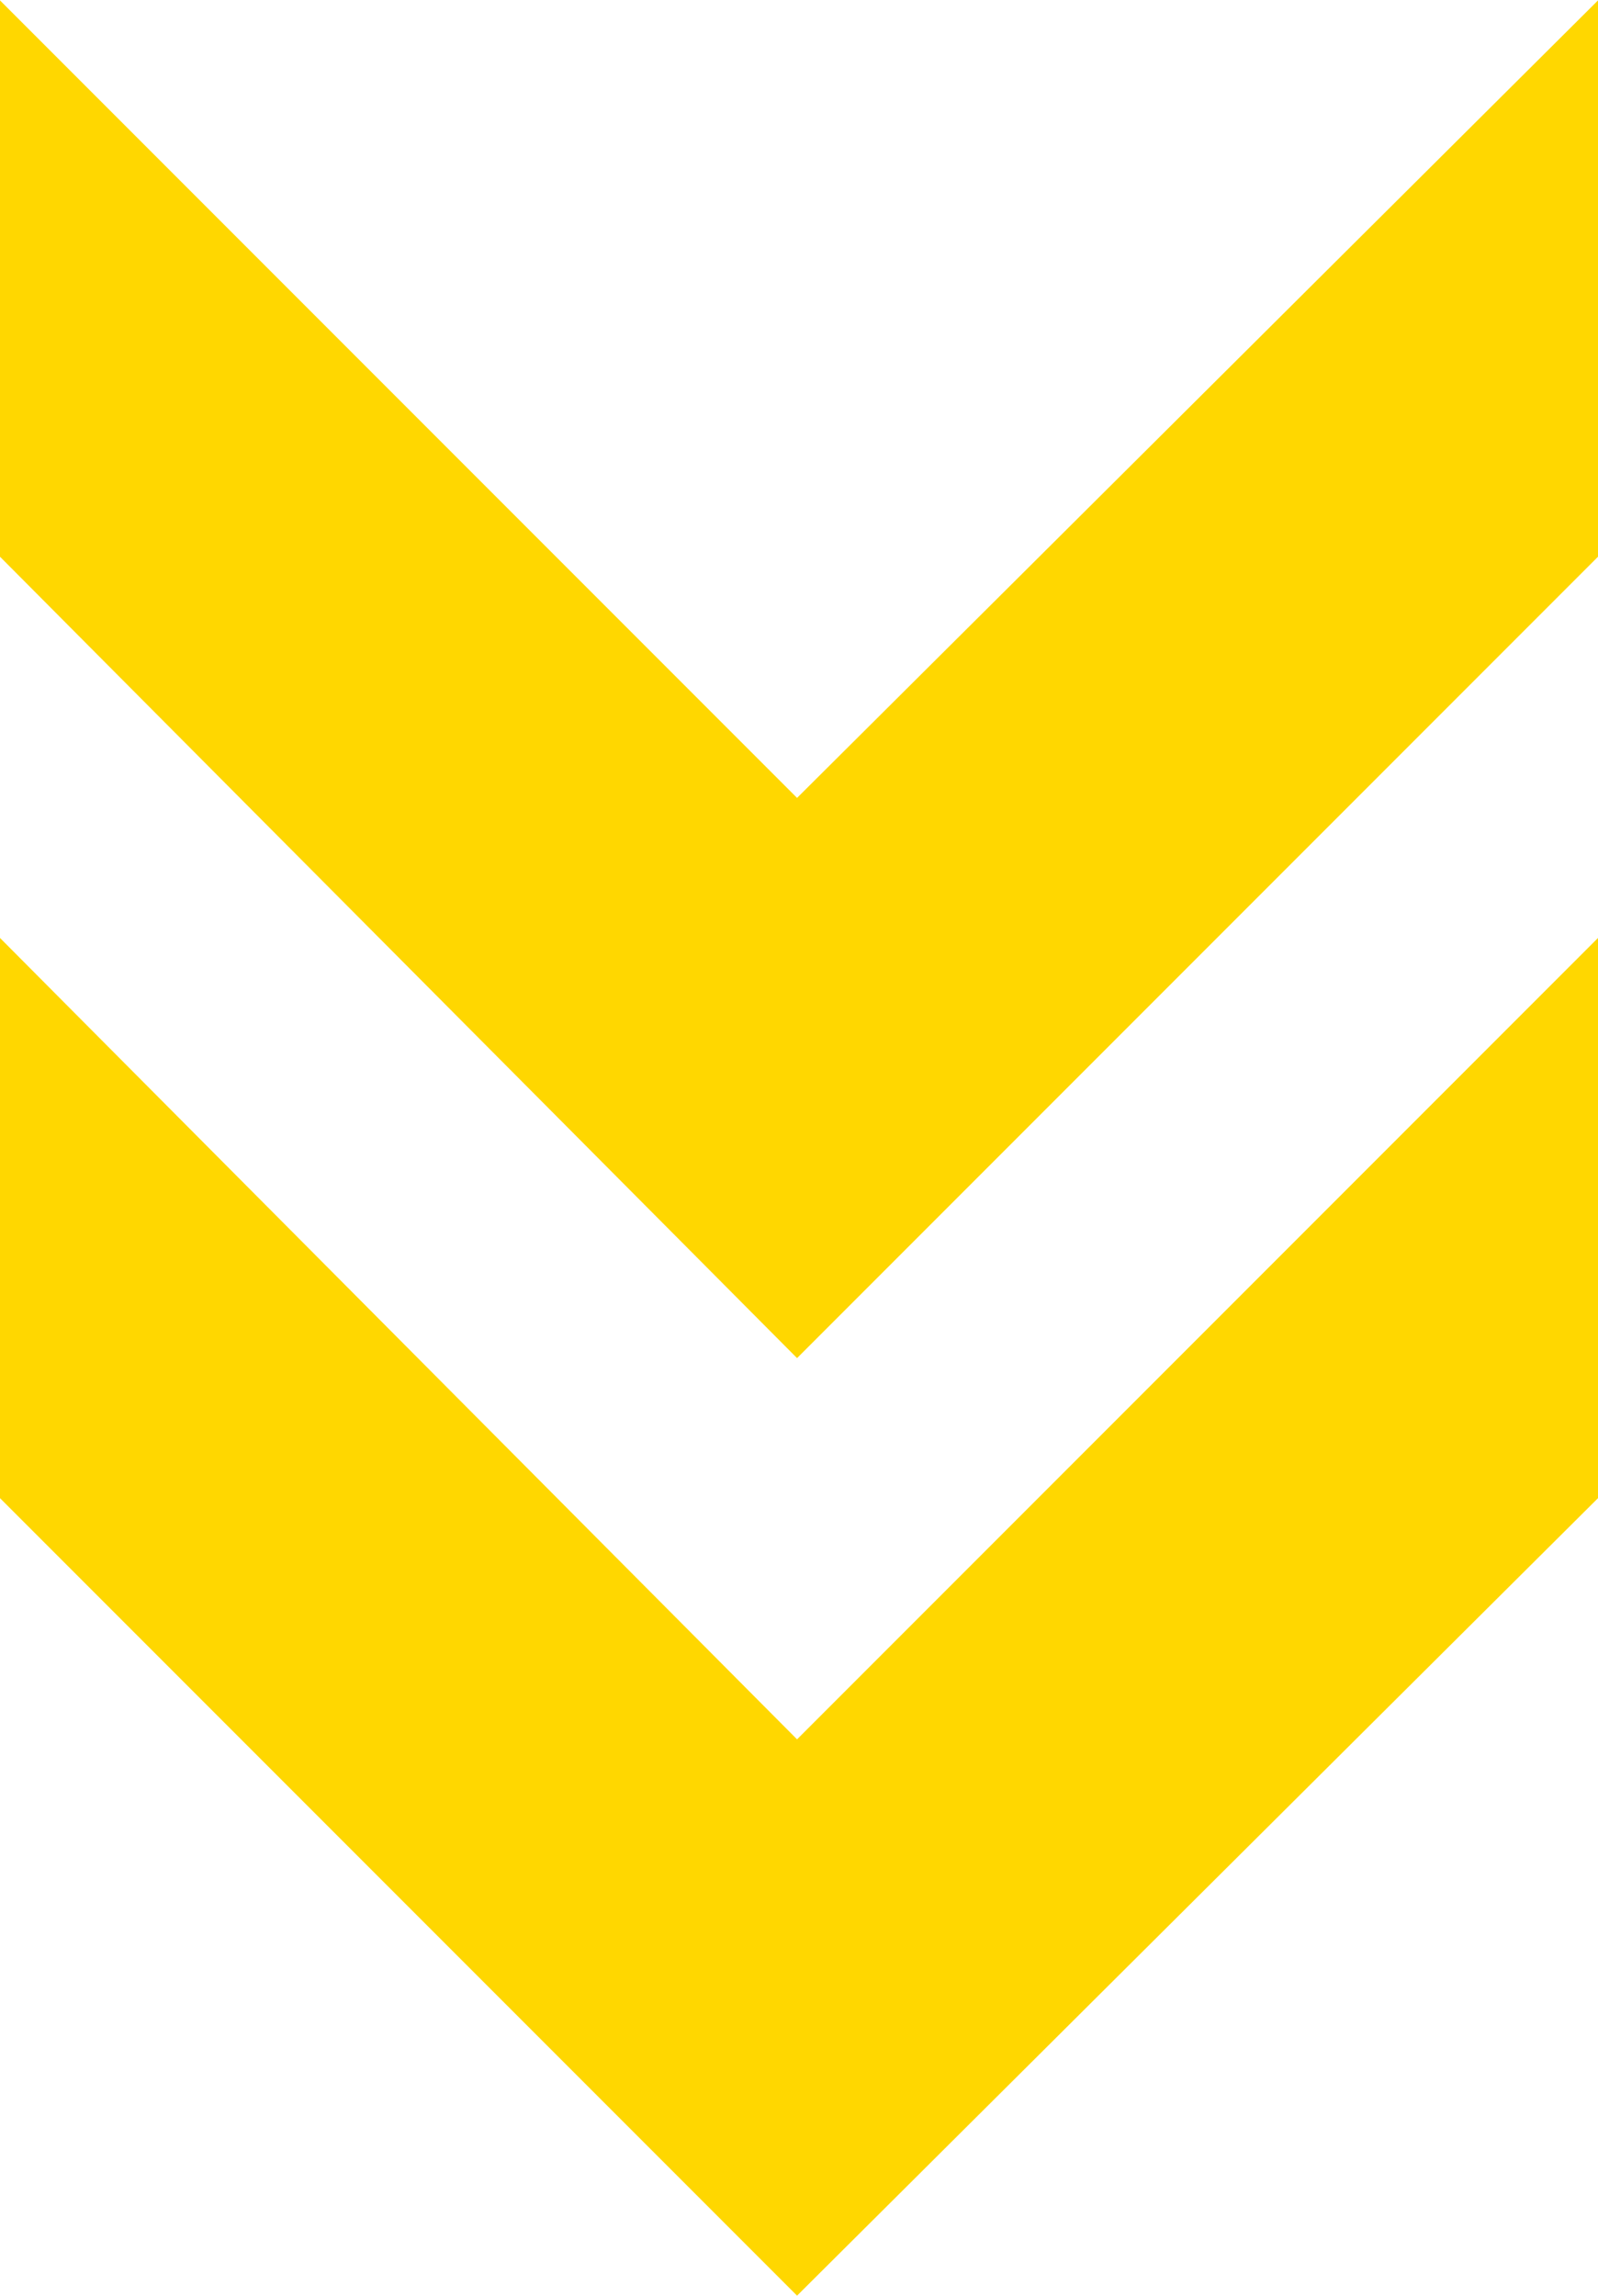
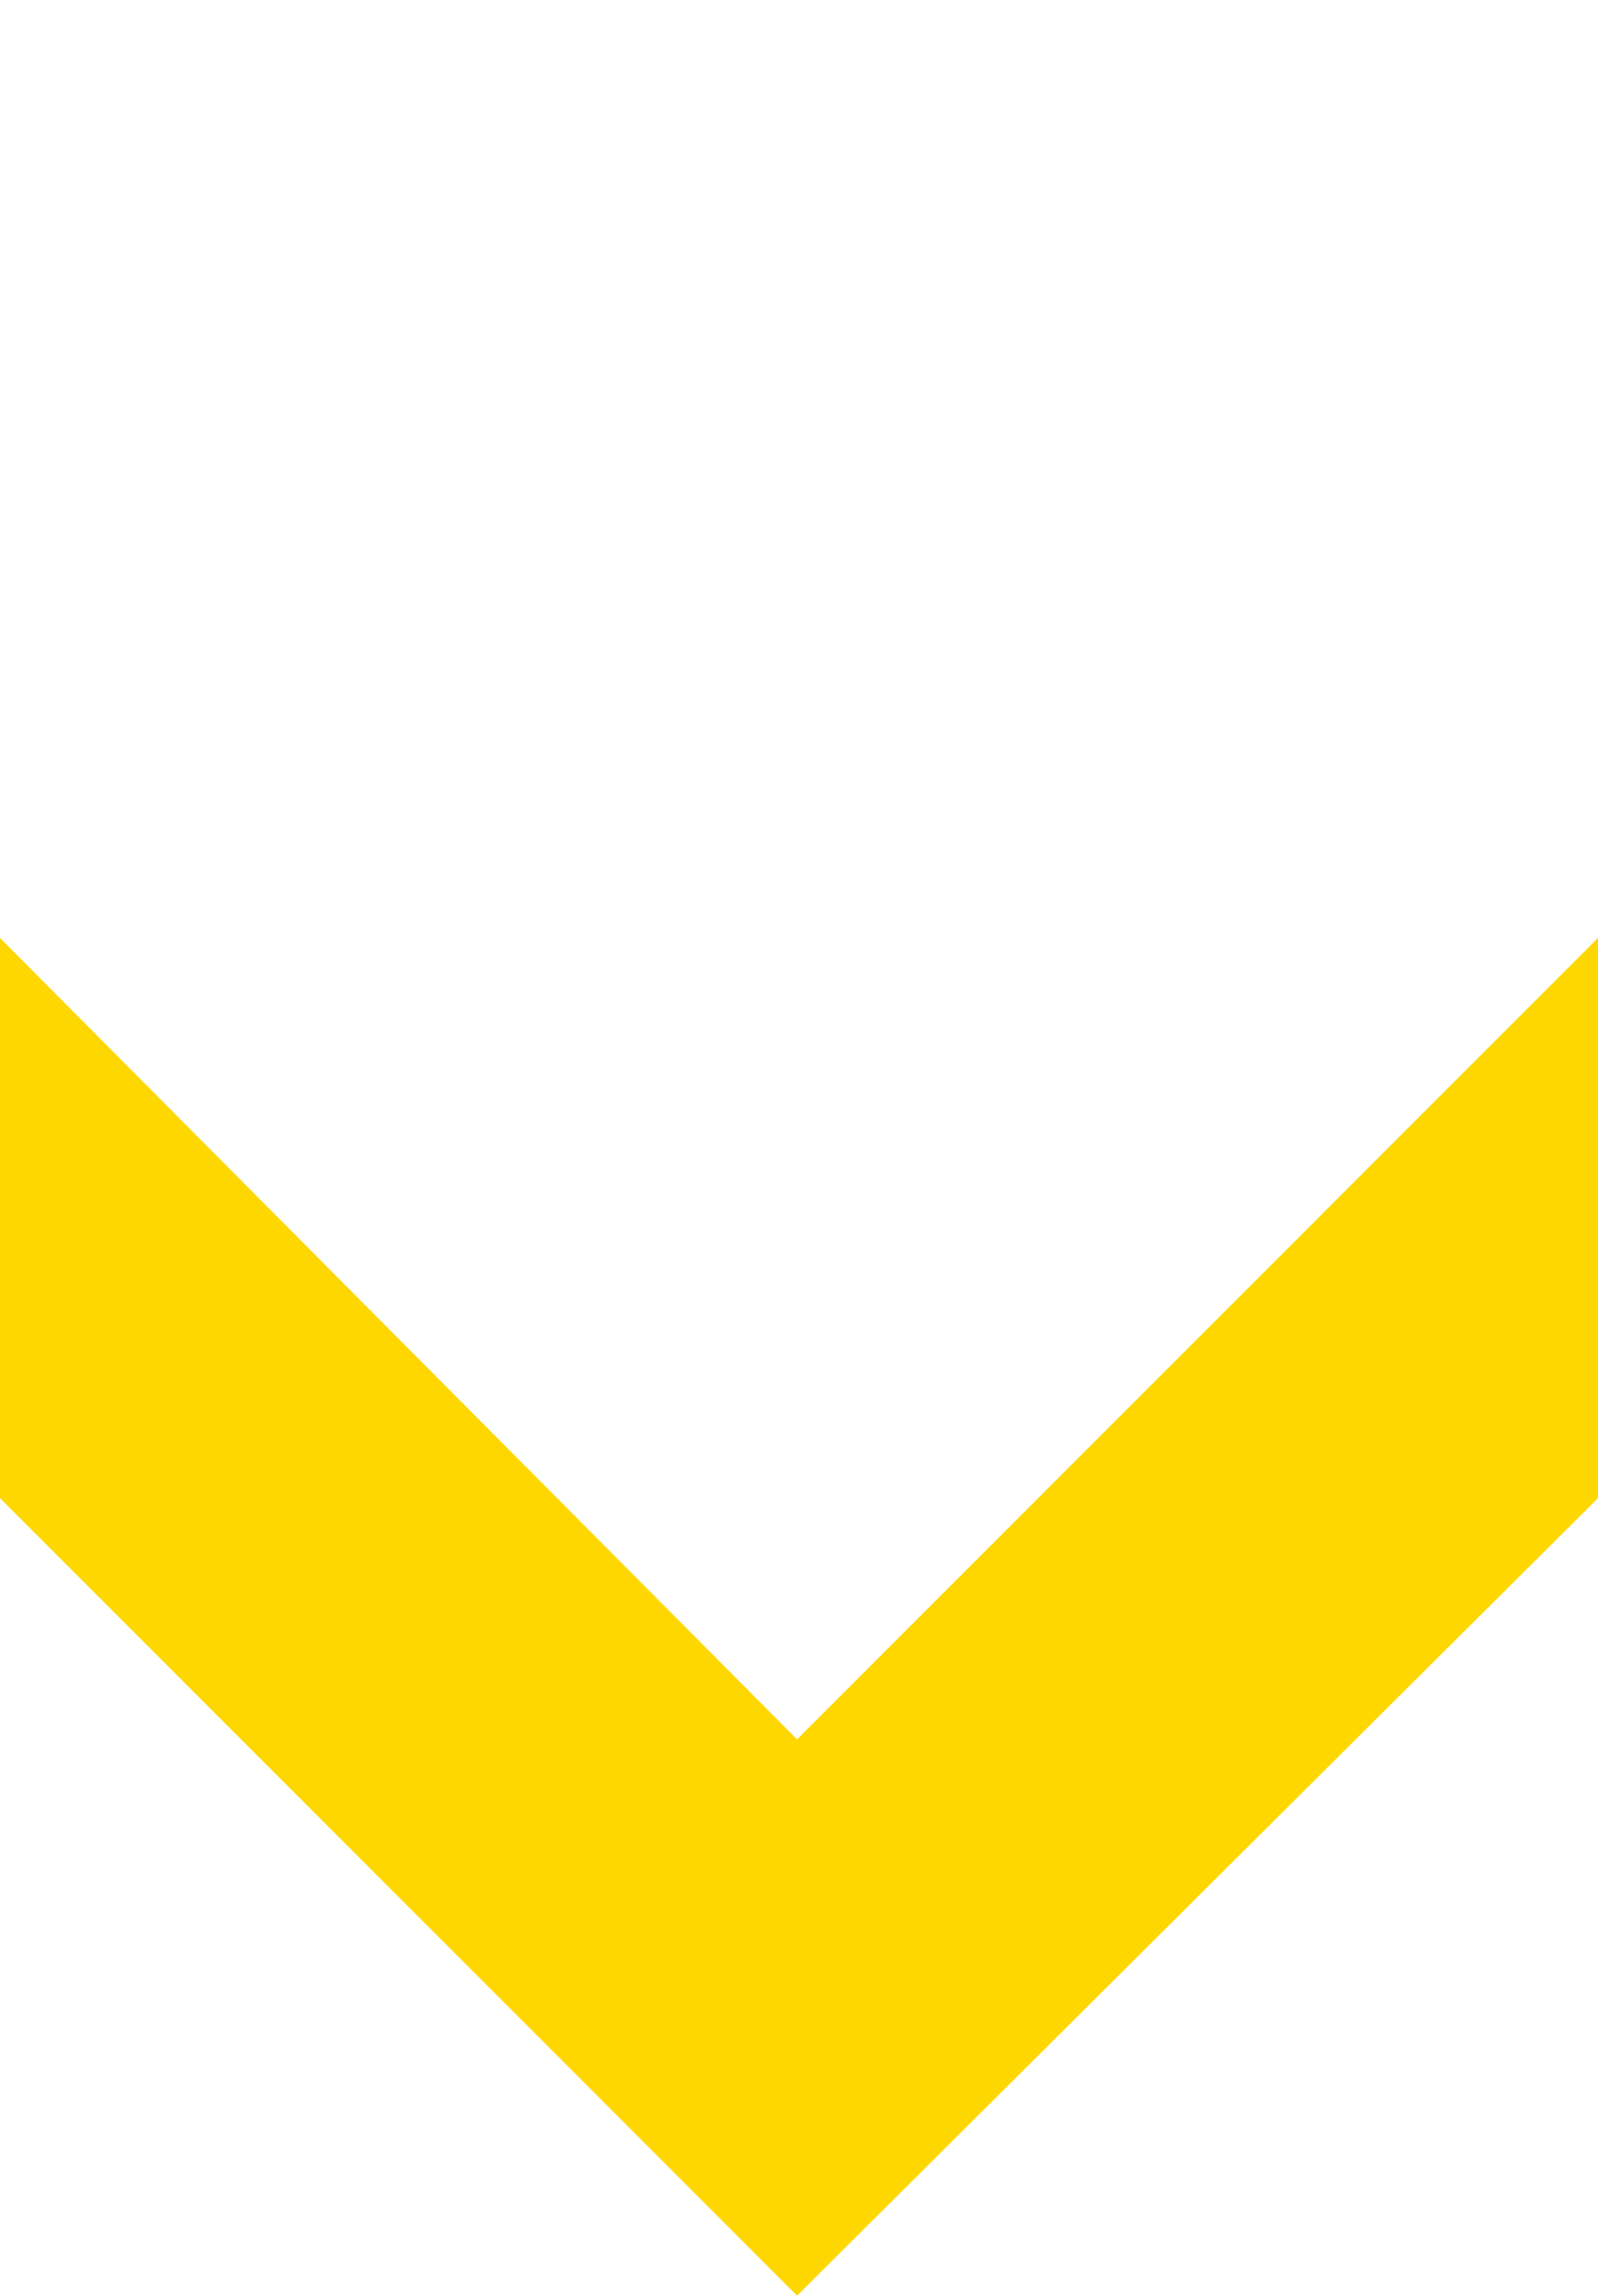
<svg xmlns="http://www.w3.org/2000/svg" xml:space="preserve" width="172px" height="247px" style="shape-rendering:geometricPrecision; text-rendering:geometricPrecision; image-rendering:optimizeQuality; fill-rule:evenodd; clip-rule:evenodd" viewBox="0 0 4.11 5.9">
  <defs>
    <style type="text/css">  .fil0 {fill:gold;fill-rule:nonzero}  </style>
  </defs>
  <g id="Слой_x0020_1">
    <g id="_1871879547488">
      <g>
-         <polygon class="fil0" points="4.11,1.43 4.11,0 2.05,2.05 0,0 0,1.43 2.05,3.49 " />
-       </g>
+         </g>
      <g>
        <polygon class="fil0" points="4.11,3.85 4.11,2.41 2.05,4.47 0,2.41 0,3.85 2.05,5.9 " />
      </g>
    </g>
  </g>
</svg>